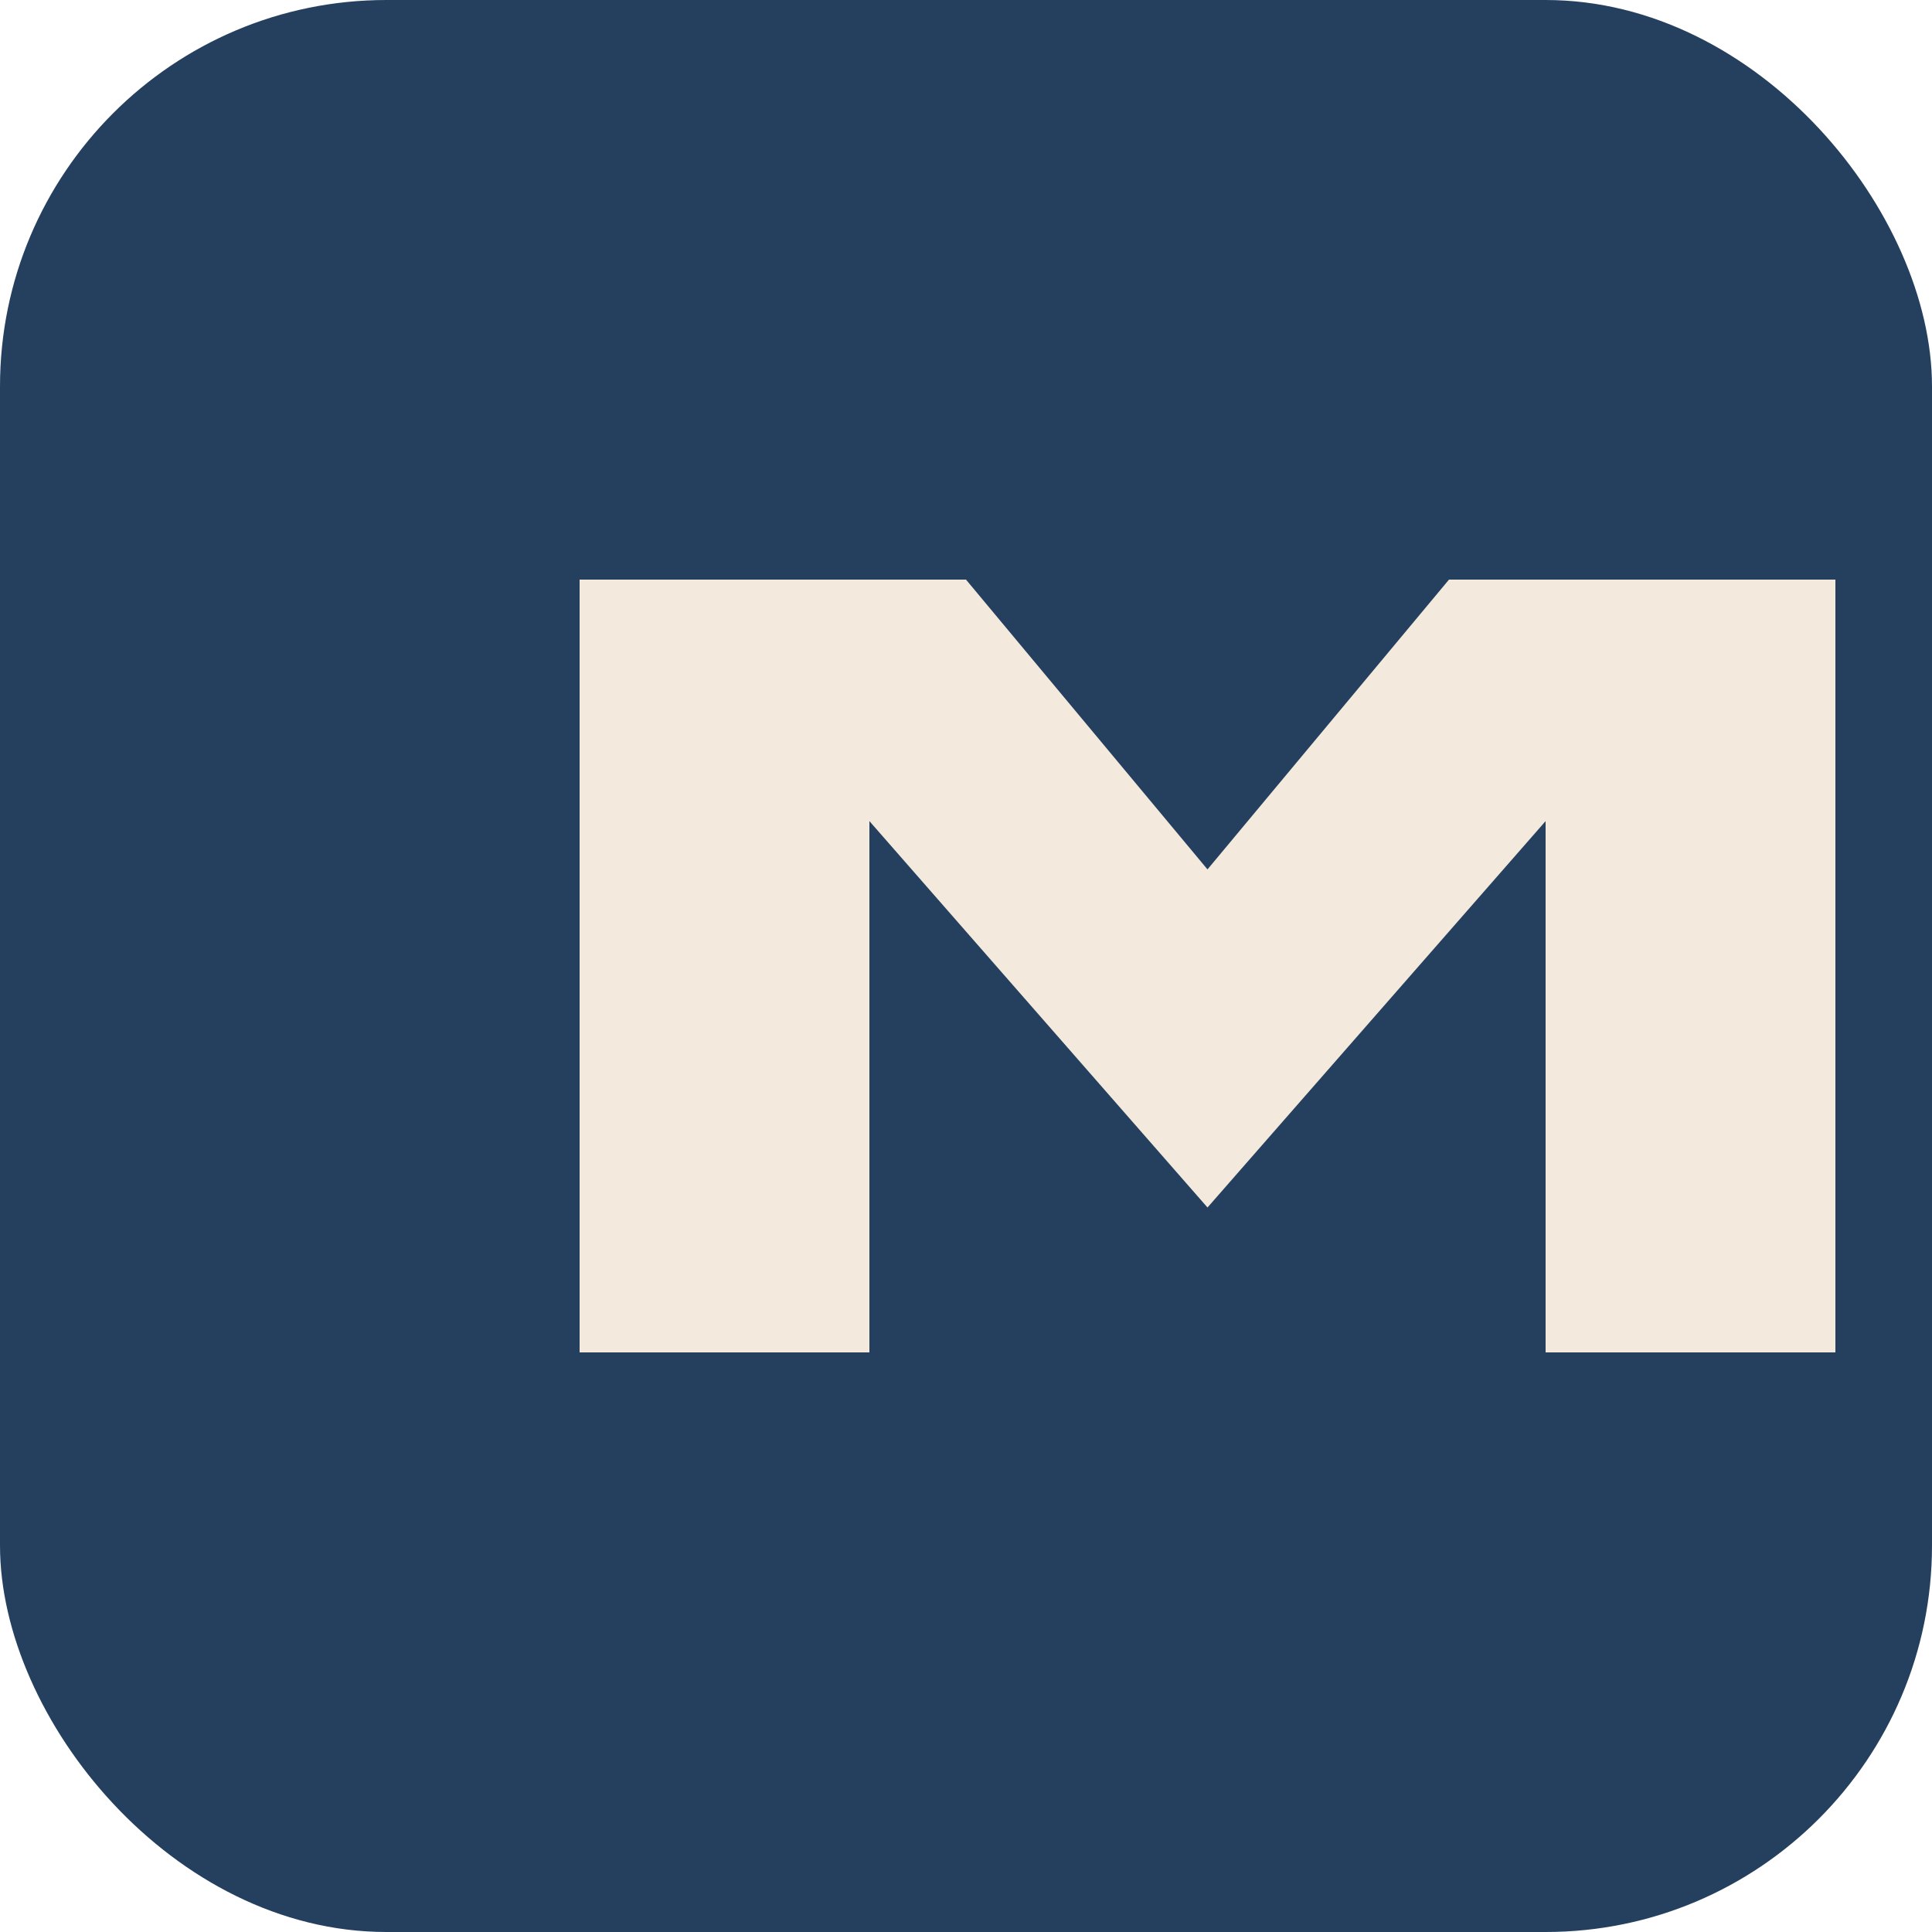
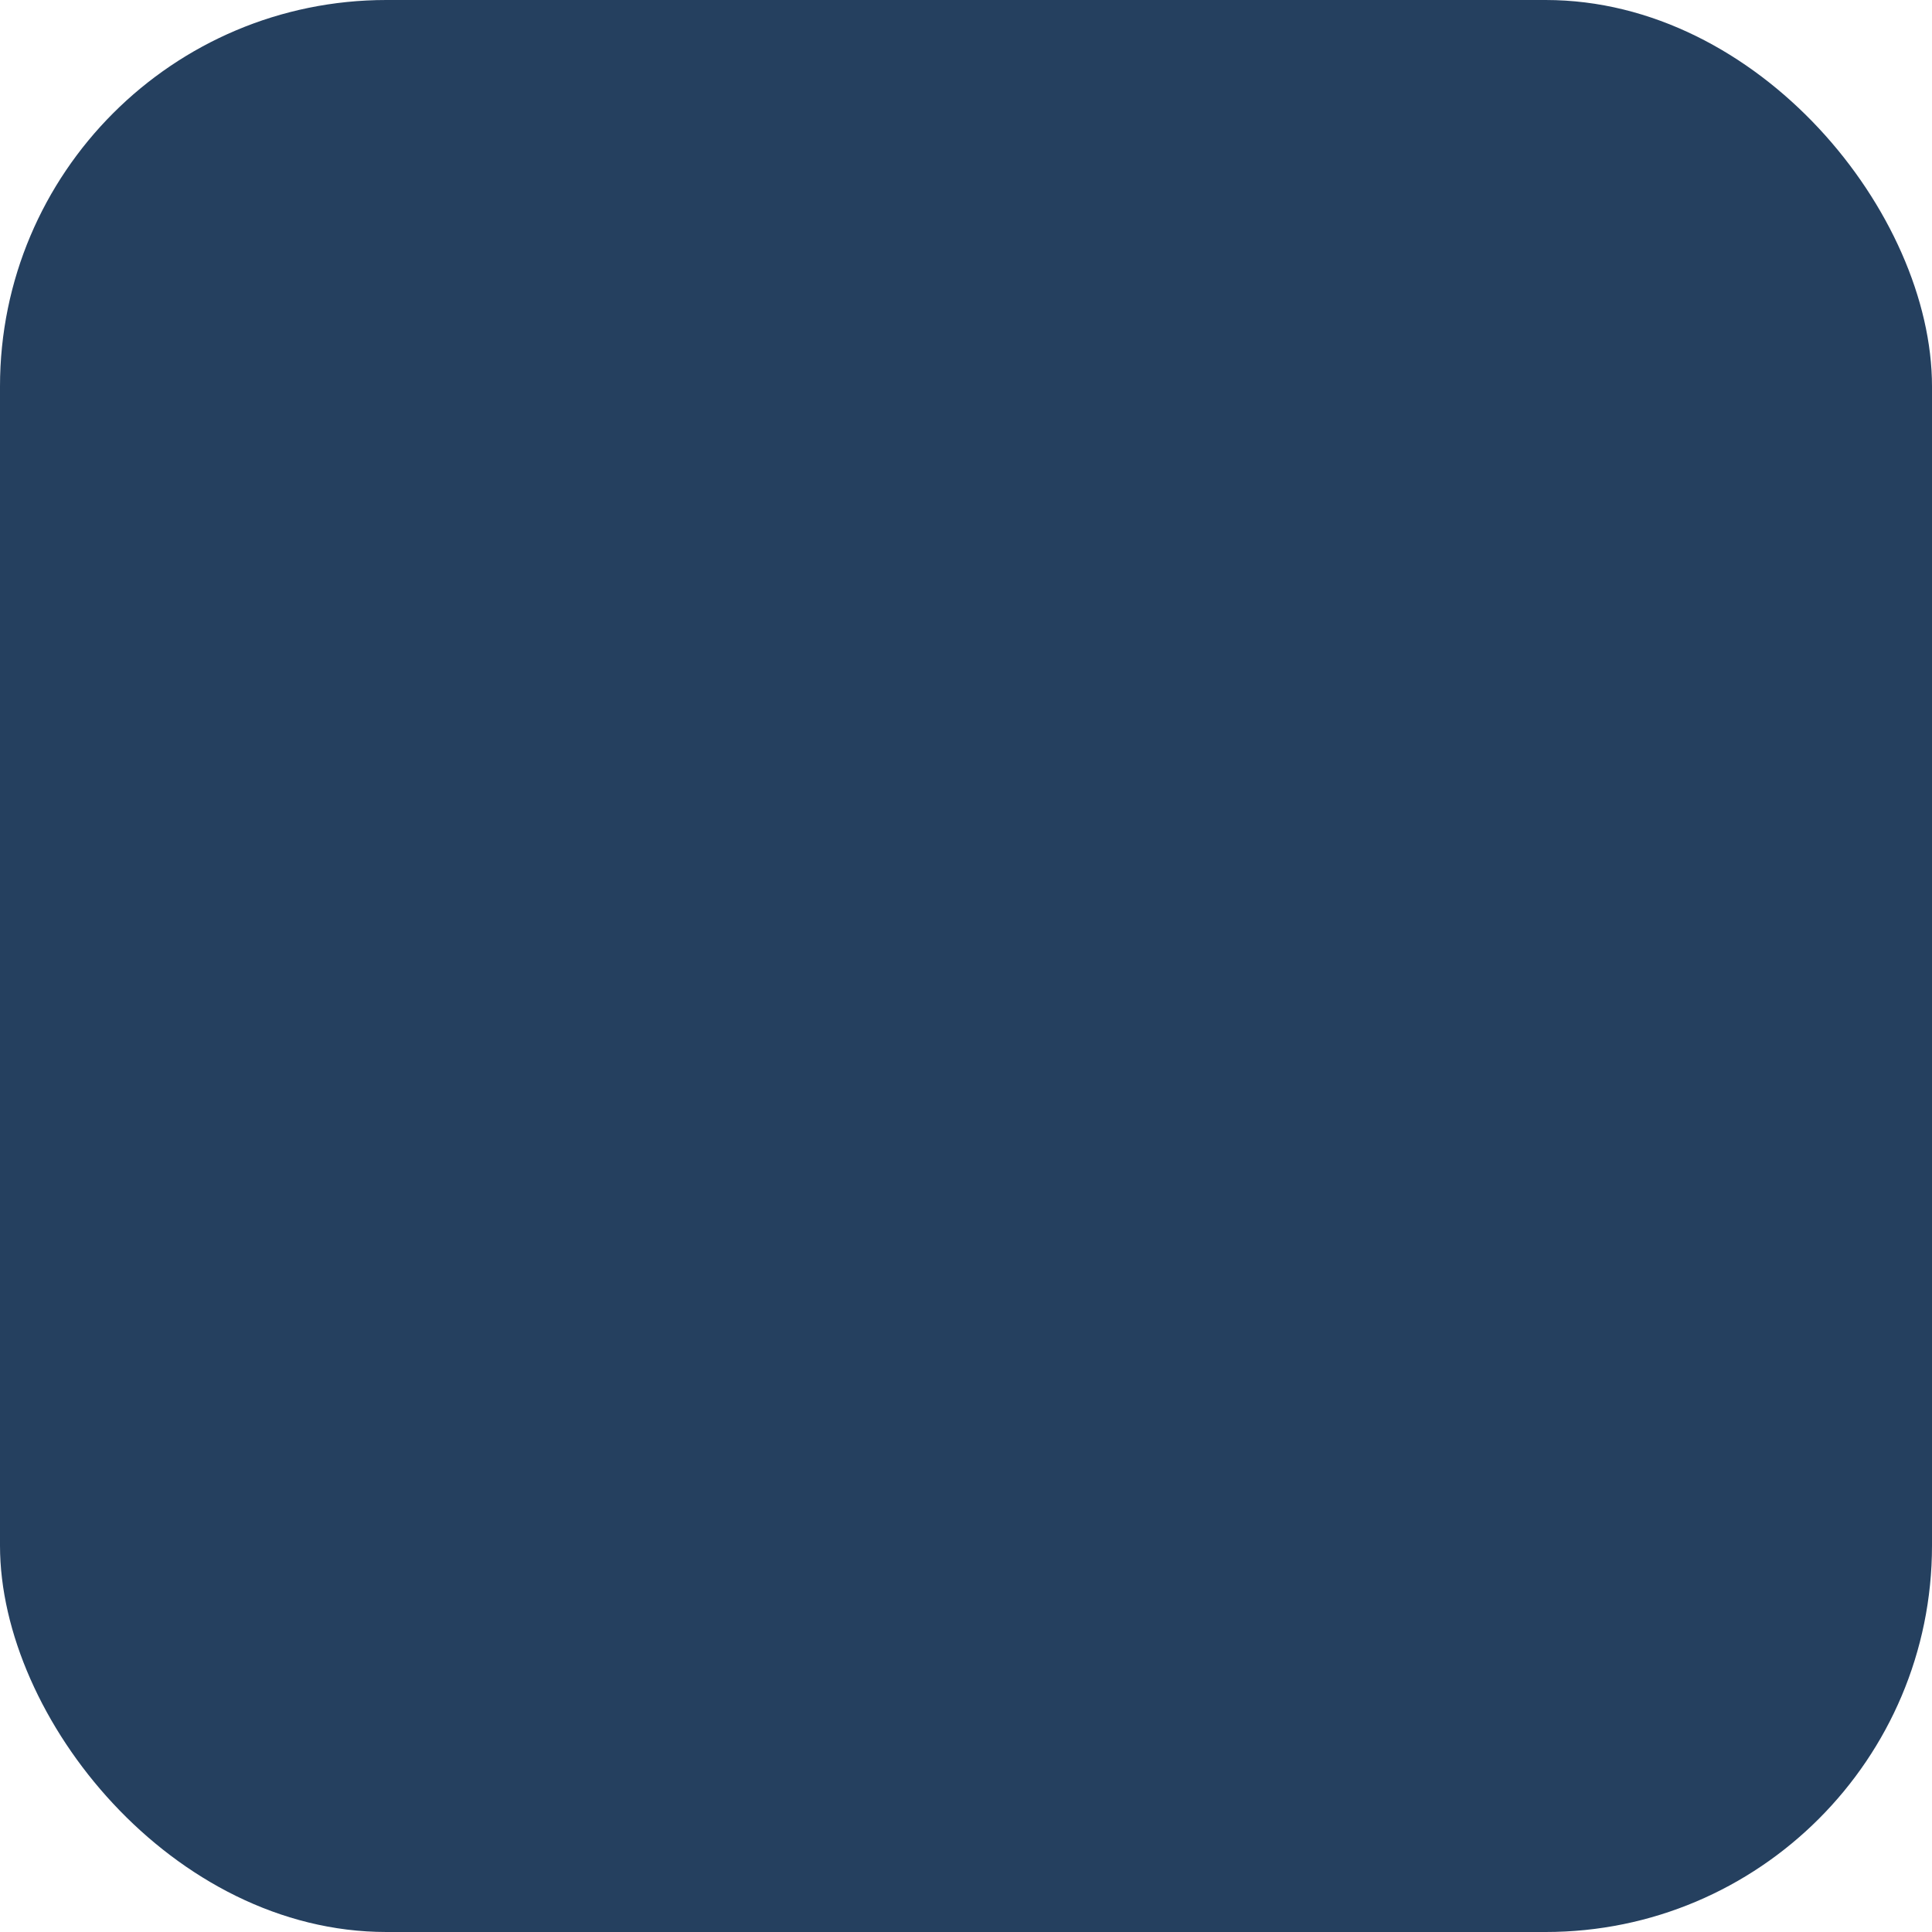
<svg xmlns="http://www.w3.org/2000/svg" width="40" height="40" viewBox="0 0 40 40">
  <rect width="40" height="40" rx="8" fill="#25405F" />
-   <path d="M12 28V12h8l5 6 5-6h8v16h-6V17l-7 8-7-8v11z" fill="#F3E9DC" />
</svg>